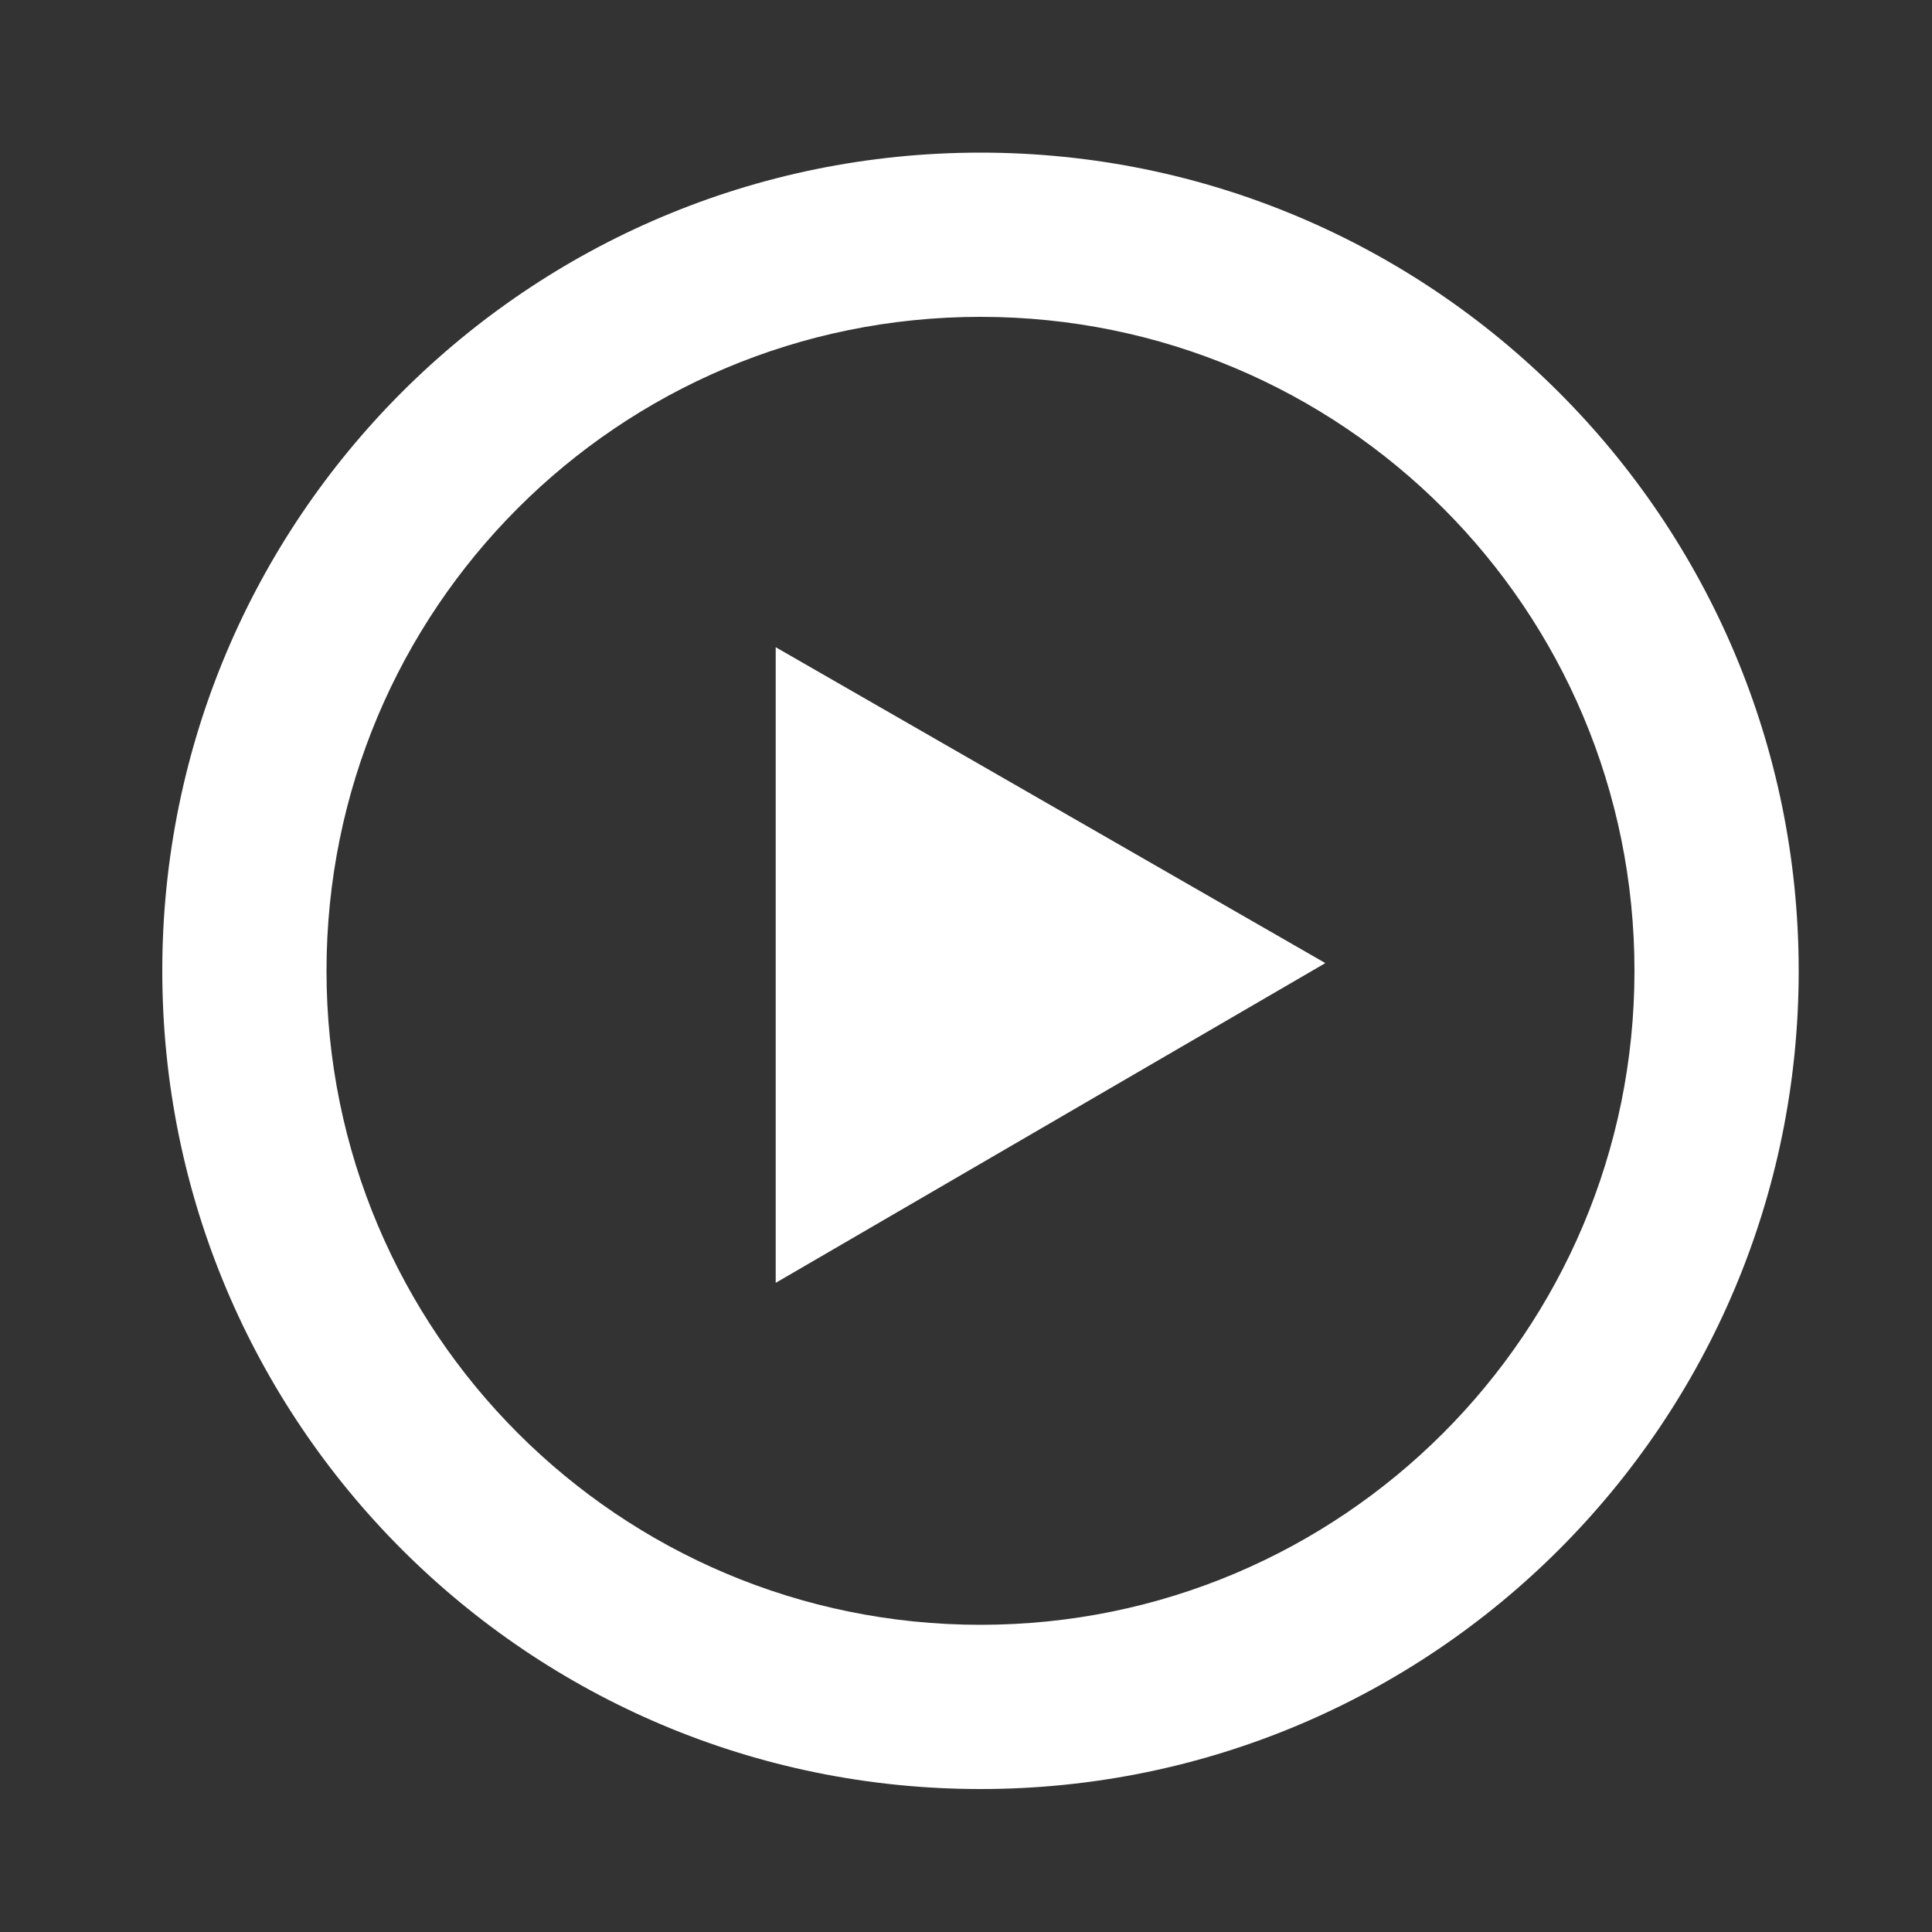
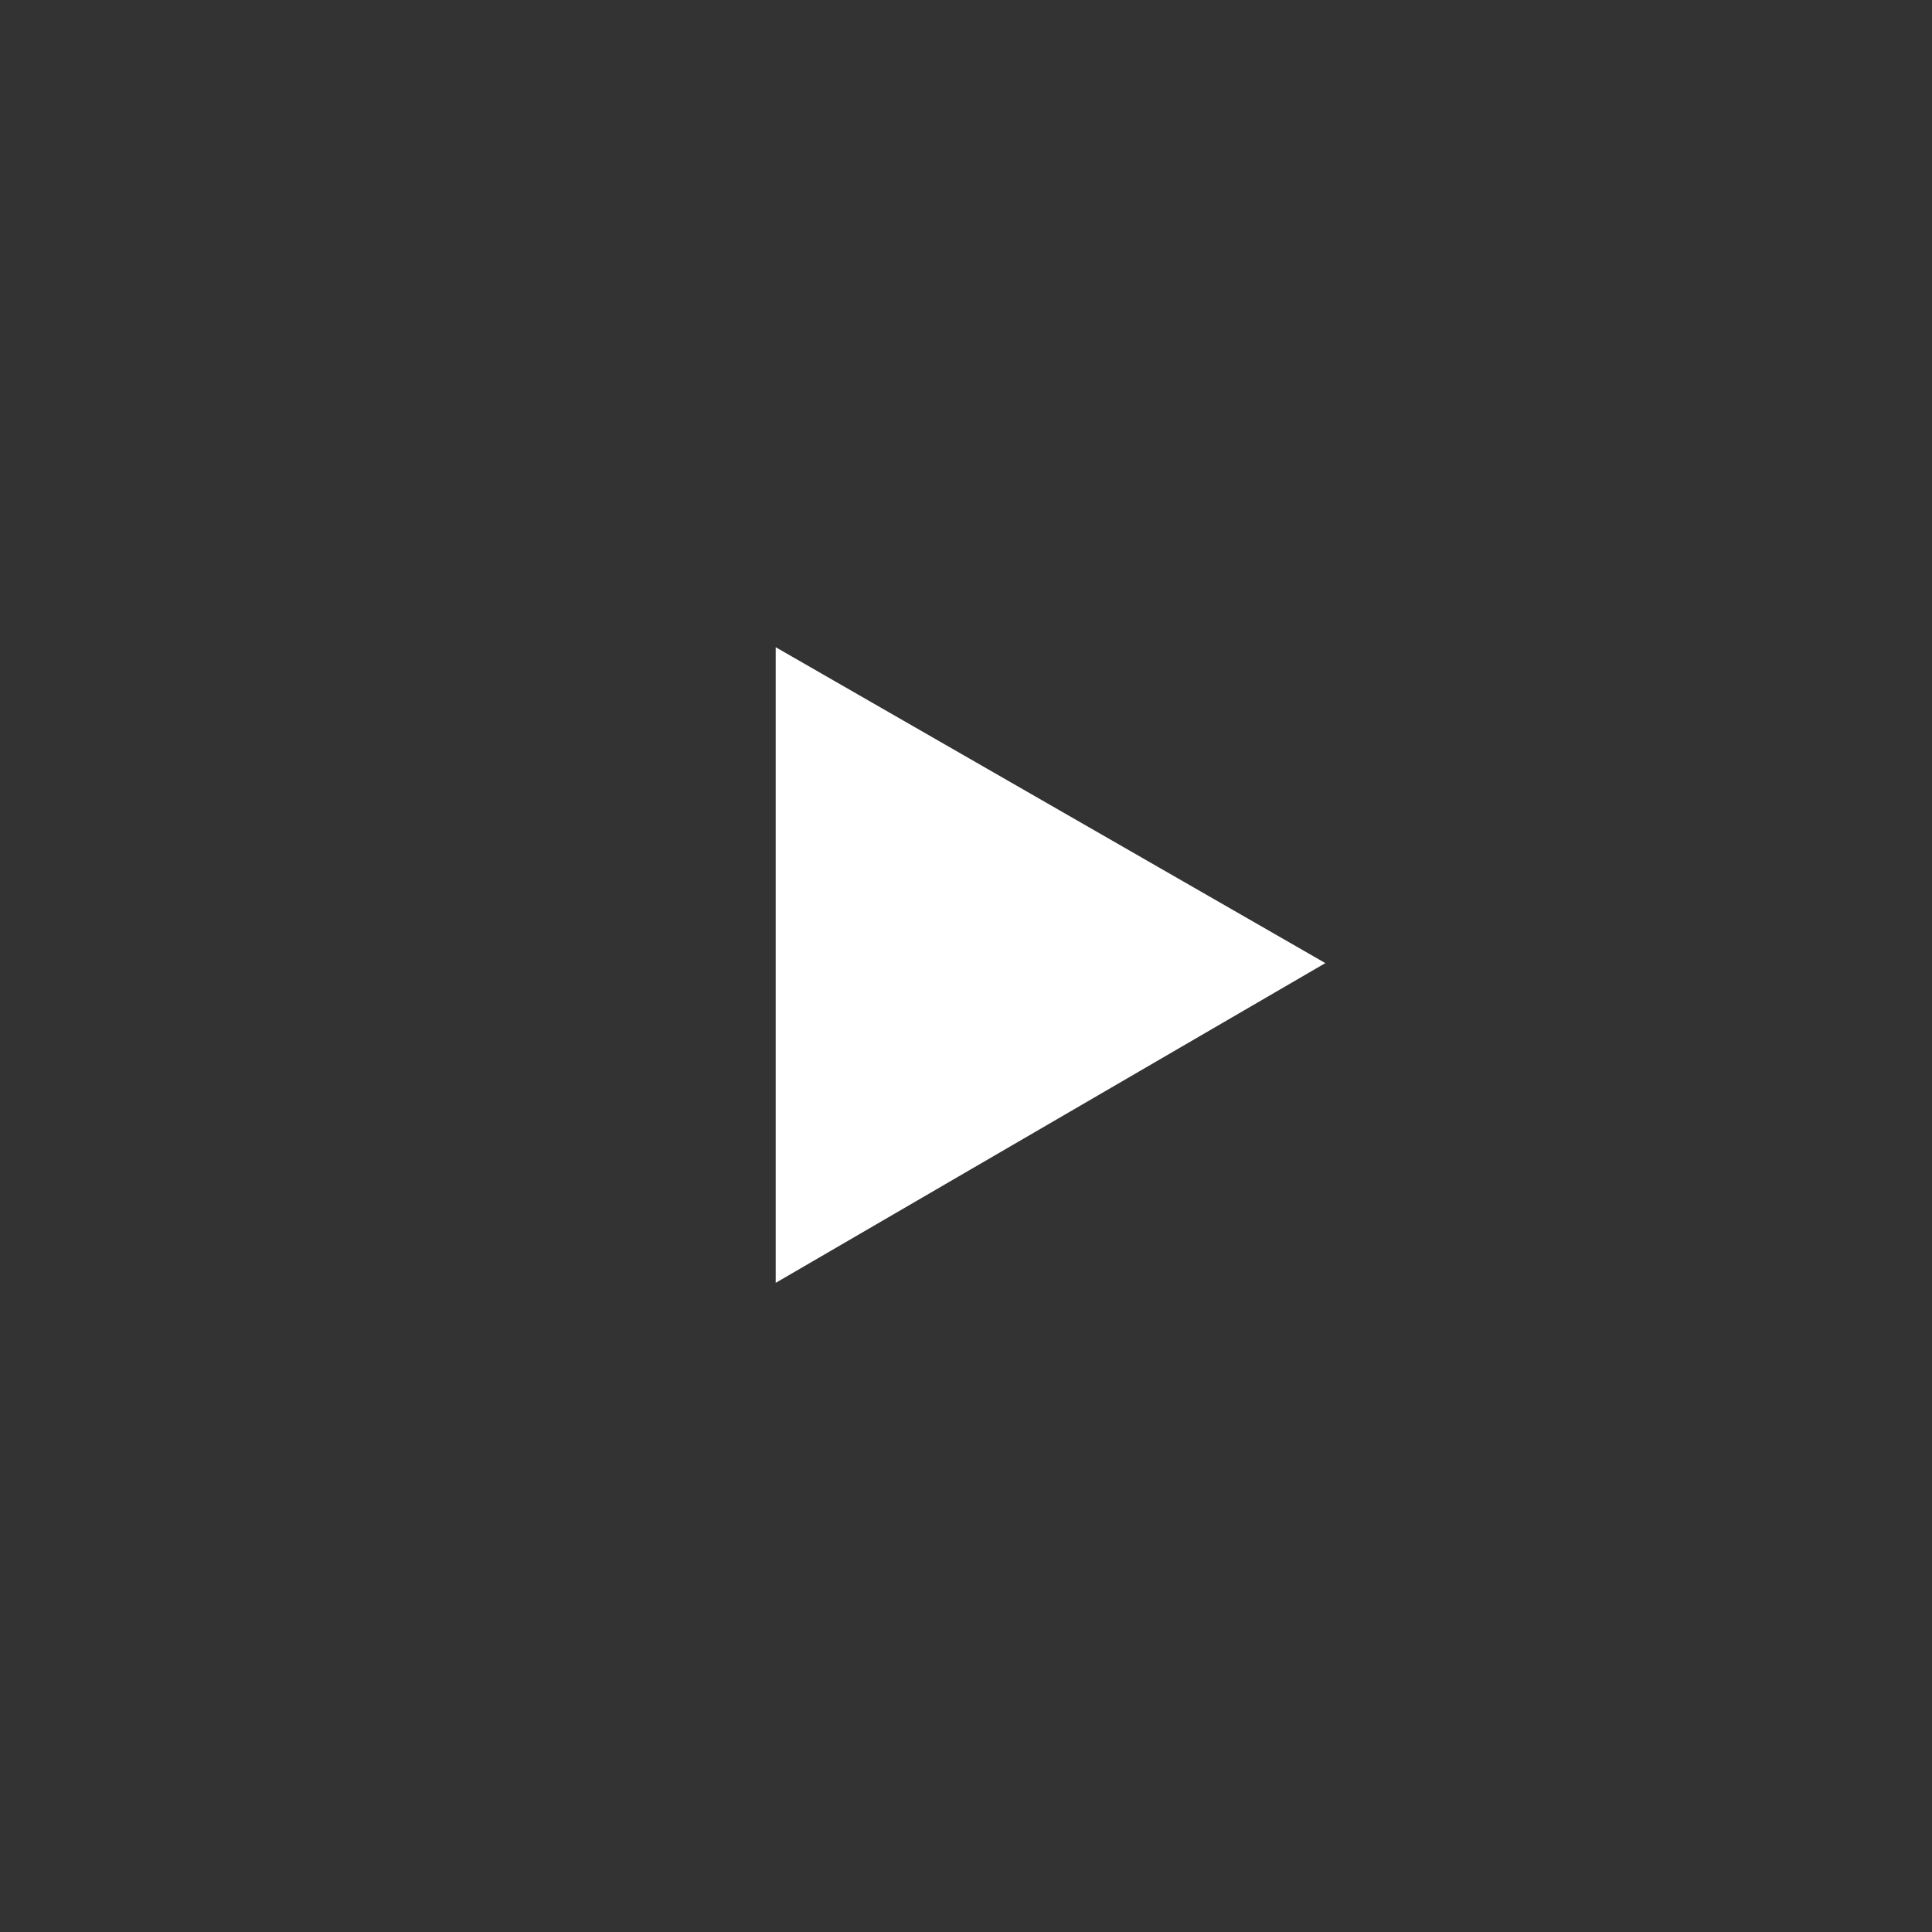
<svg xmlns="http://www.w3.org/2000/svg" version="1.1" id="Ebene_1" x="0px" y="0px" viewBox="0 0 200 200" style="enable-background:new 0 0 200 200;" xml:space="preserve">
  <rect x="0" y="0" width="200" height="200" fill="#333333" stroke="none" />
  <style type="text/css">
	.st0{fill:#FFFFFF;}
</style>
  <g>
    <polygon class="st0" points="80.3,67 80.3,132.8 137.2,99.7  " />
-     <path class="st0" d="M101.5,15.8c-46.8,0-84.7,37.9-84.7,84.7s37.9,84.7,84.7,84.7s84.7-37.9,84.7-84.7S148.2,15.8,101.5,15.8z    M101.5,168.2c-37.4,0-67.7-30.3-67.7-67.7S64,32.8,101.5,32.8s67.7,30.3,67.7,67.7S138.9,168.2,101.5,168.2z" />
  </g>
</svg>